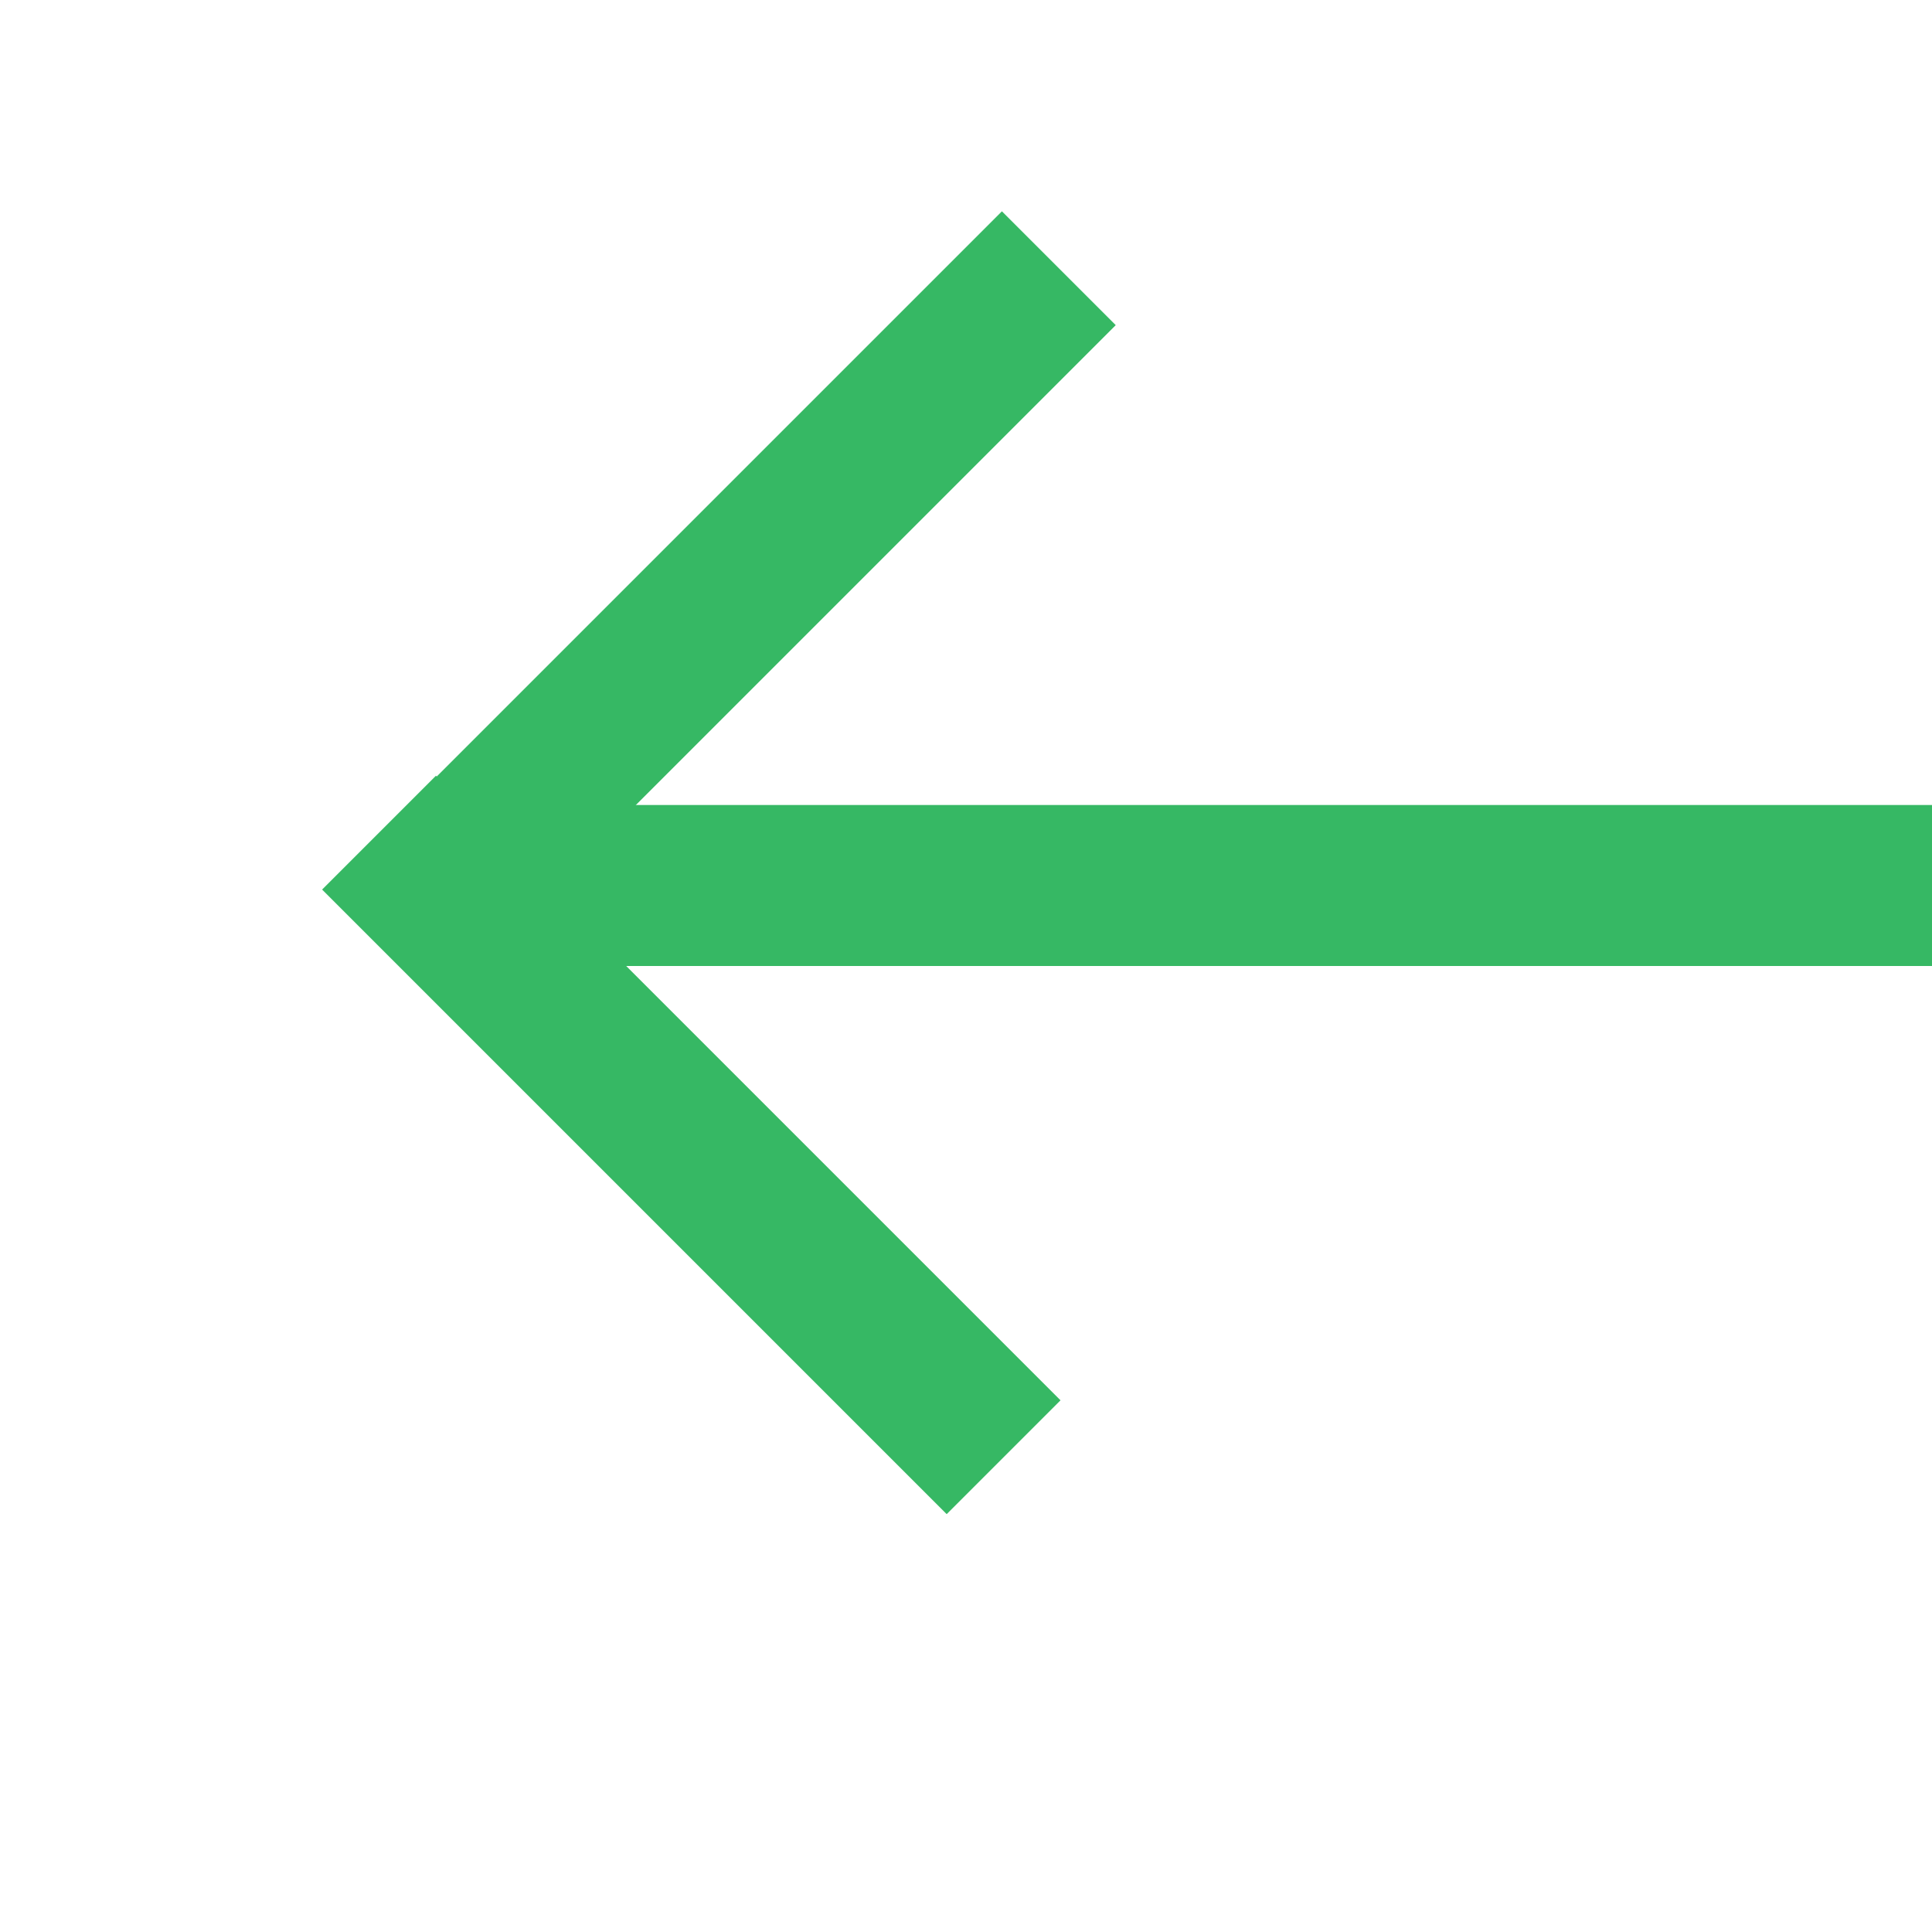
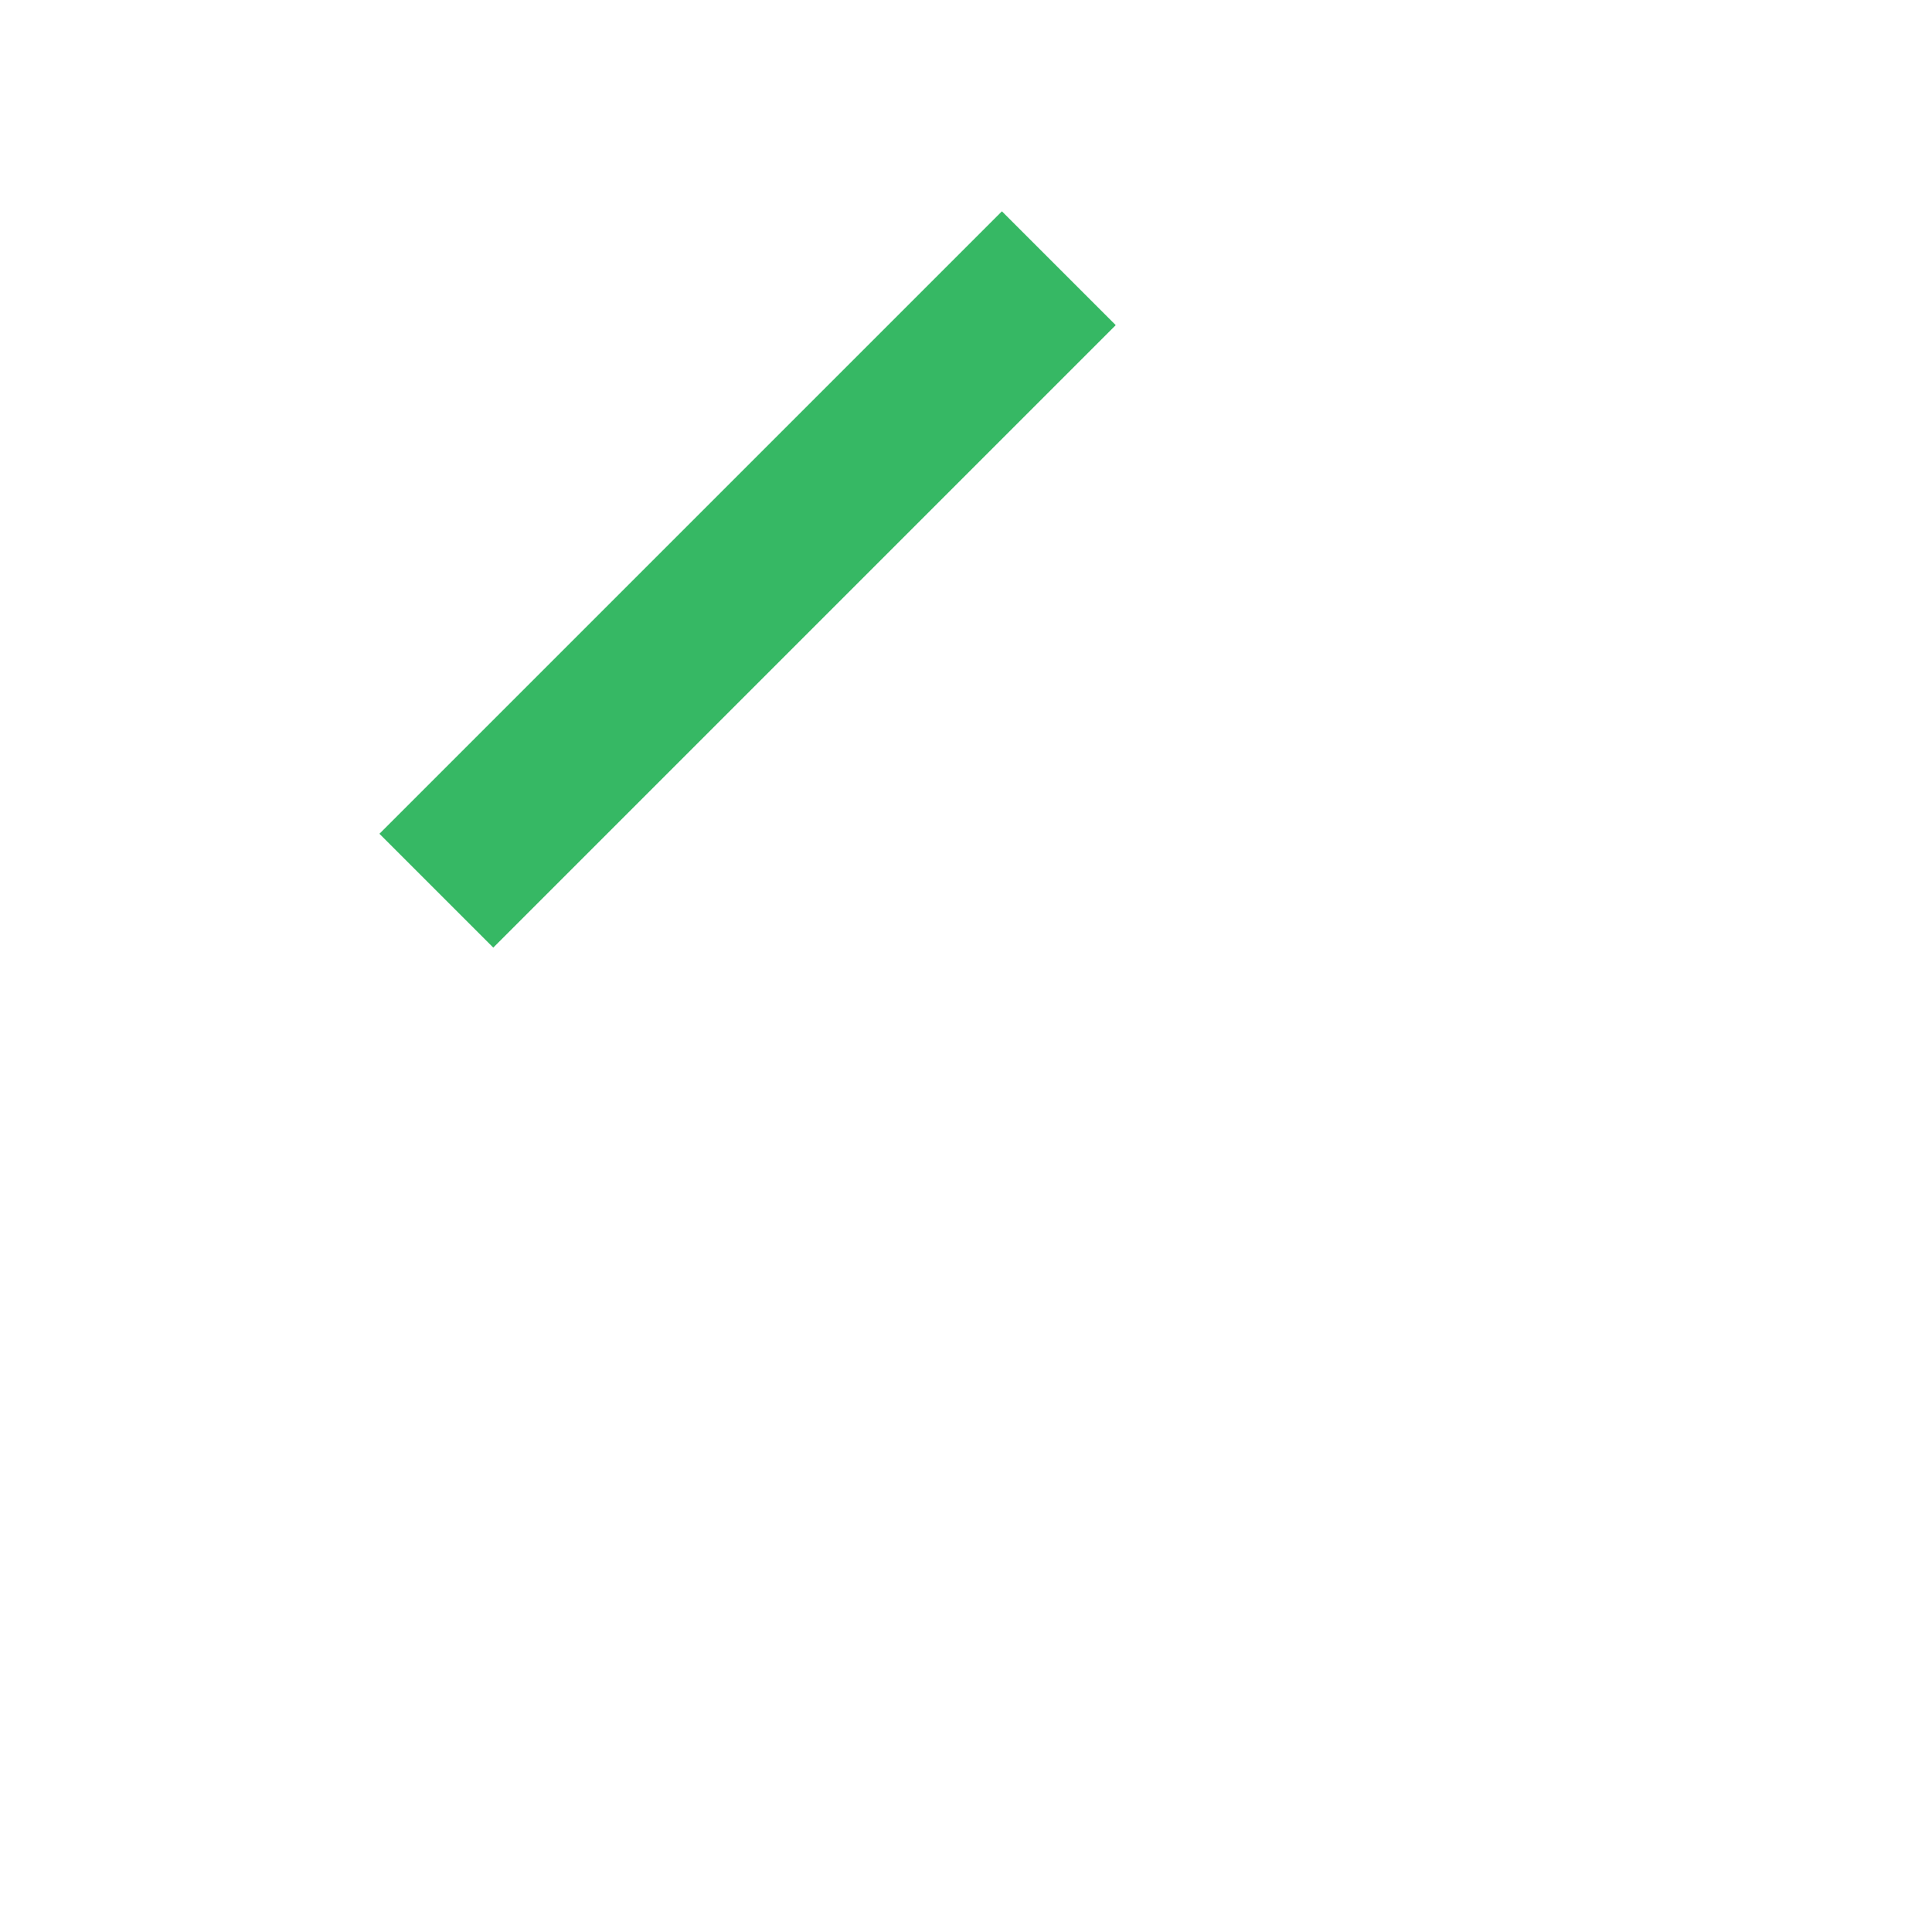
<svg xmlns="http://www.w3.org/2000/svg" width="24" height="24" viewBox="0 0 24 24" fill="none">
-   <line y1="-1" x2="18.717" y2="-1" transform="matrix(-1 8.74228e-08 8.74228e-08 1 24 12)" stroke="#36B864" stroke-width="2" />
  <line y1="-1" x2="10.937" y2="-1" transform="matrix(-0.707 0.707 0.707 0.707 13.86 4.039)" stroke="#36B864" stroke-width="2" />
-   <line y1="-1" x2="10.974" y2="-1" transform="matrix(-0.707 -0.707 -0.707 0.707 11.76 18.809)" stroke="#36B864" stroke-width="2" />
</svg>